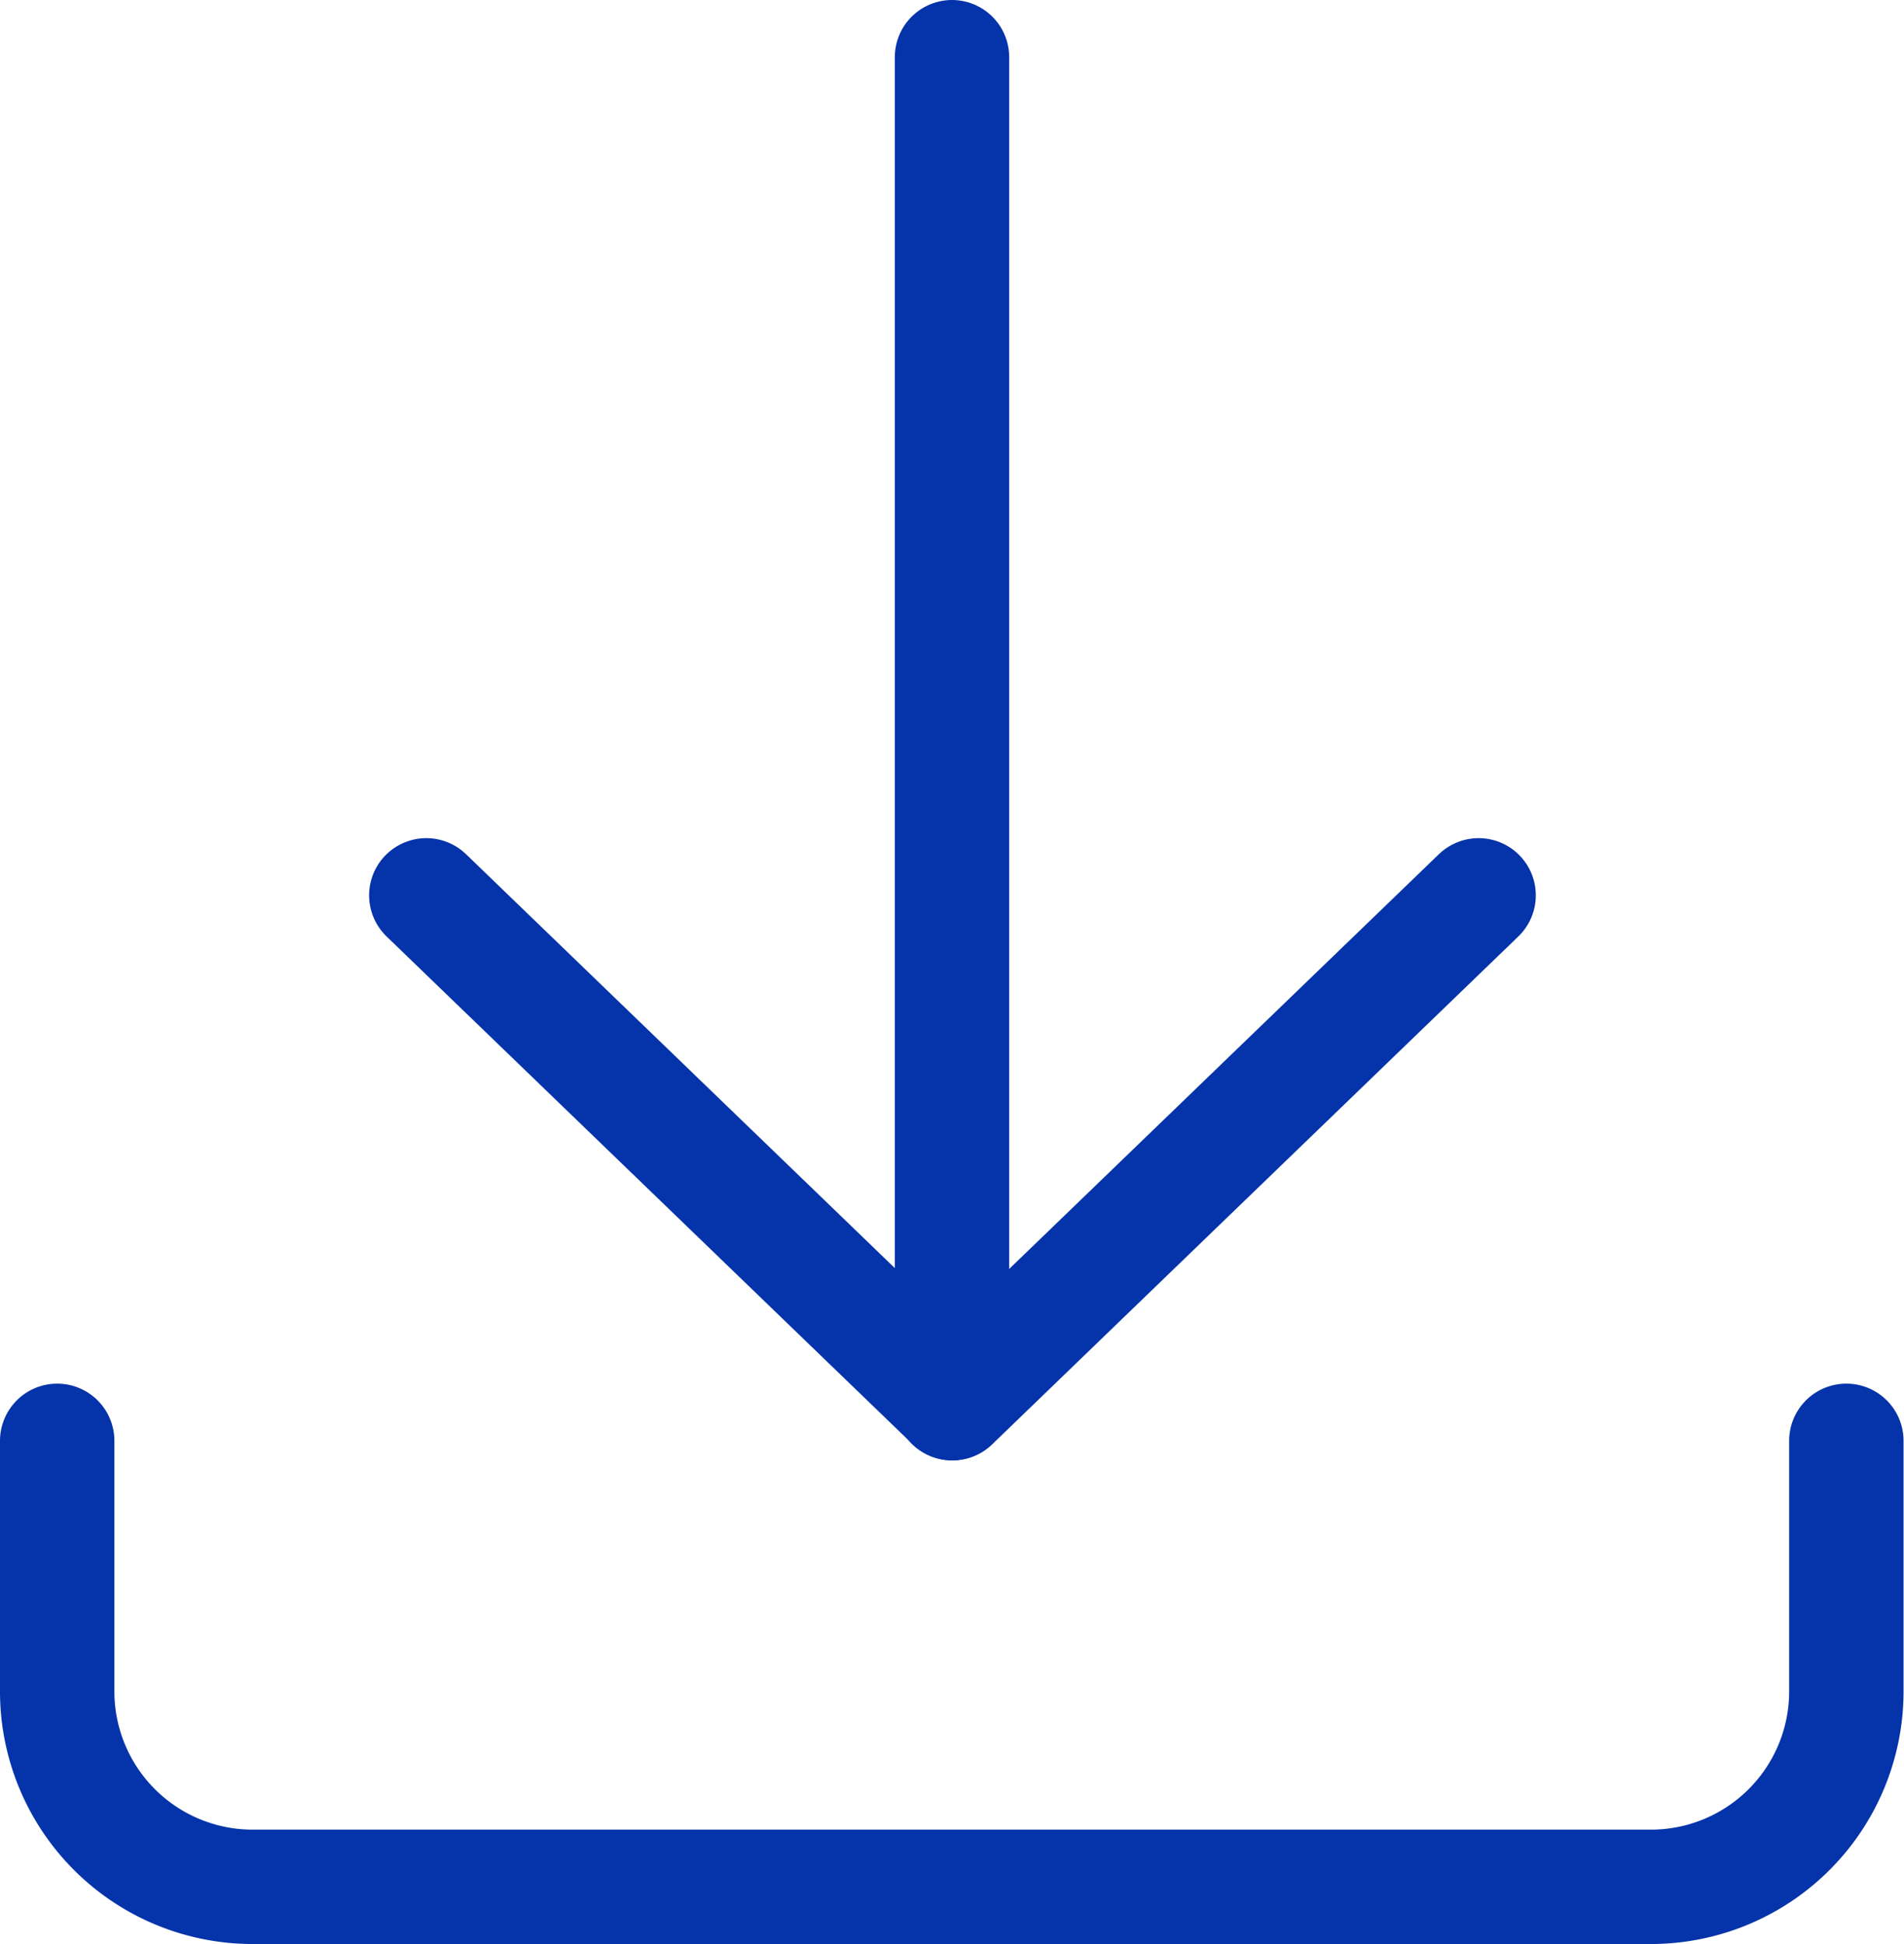
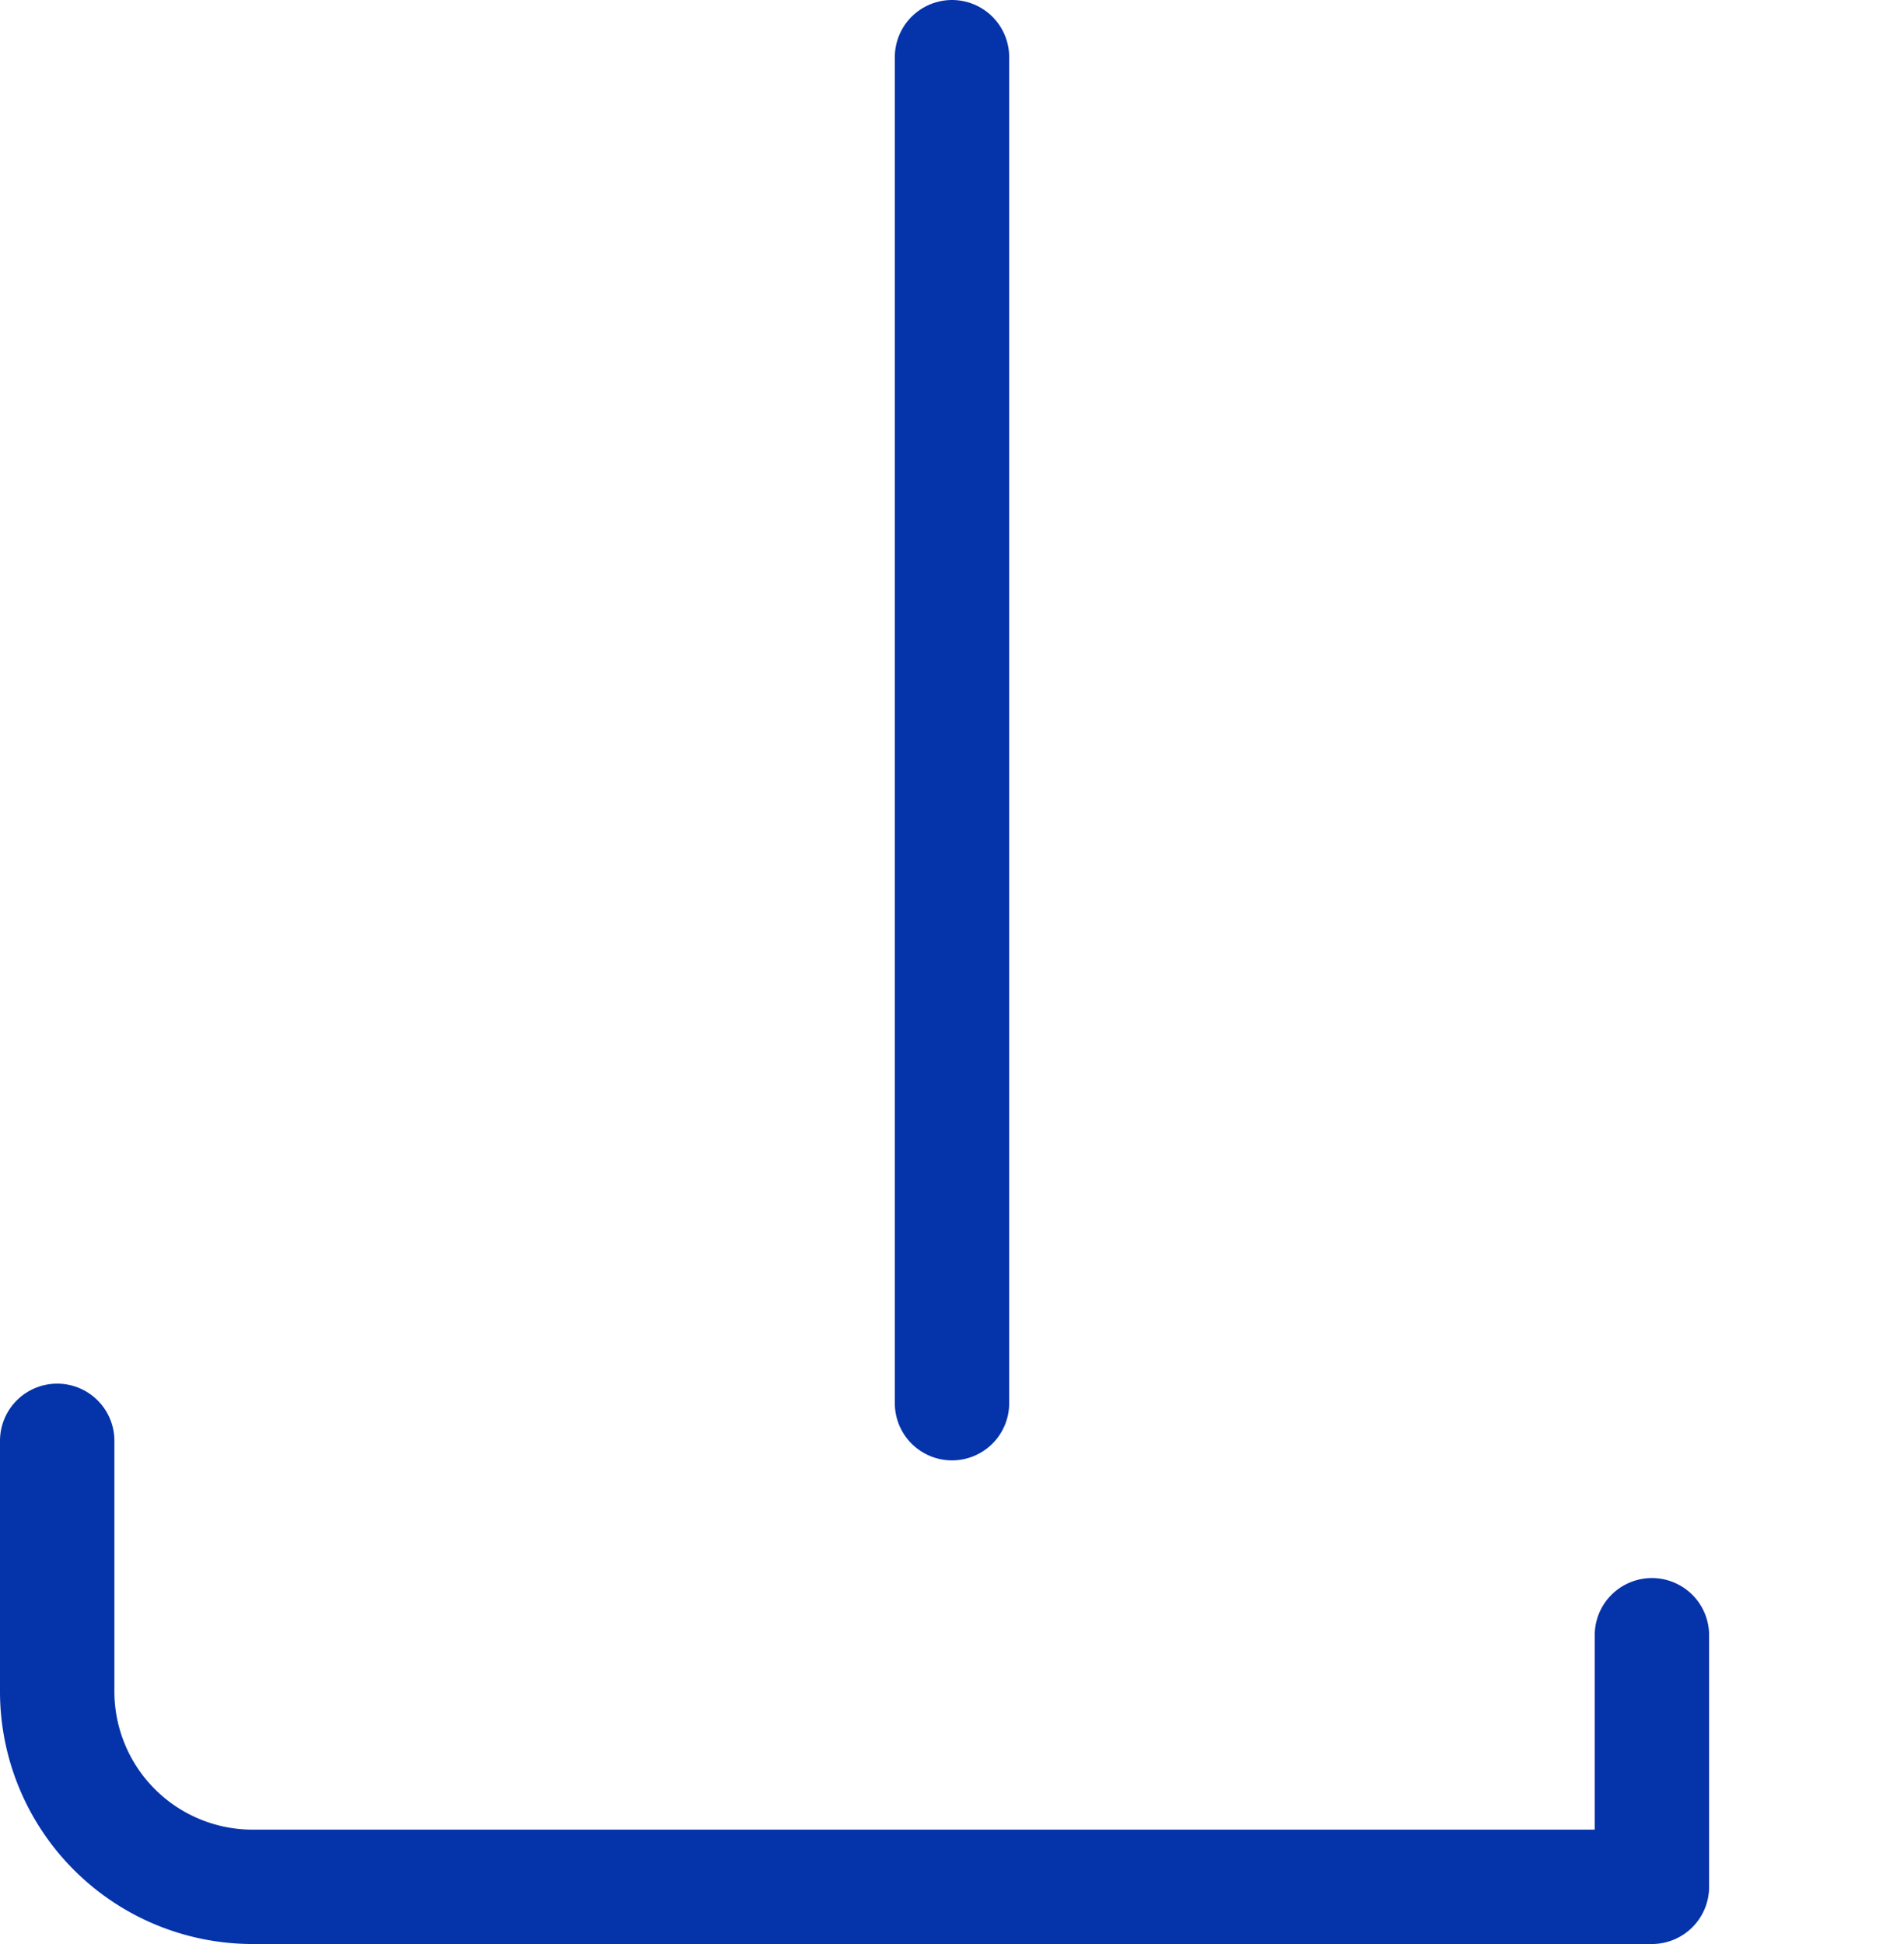
<svg xmlns="http://www.w3.org/2000/svg" width="16.646" height="17" viewBox="0 0 16.646 17">
  <g id="グループ_34200" data-name="グループ 34200" transform="translate(0.5 0.5)">
-     <path id="パス_43213" data-name="パス 43213" d="M3.5,78.108v2.2a1.709,1.709,0,0,0,1.7,1.7H17.442a1.709,1.709,0,0,0,1.7-1.7v-2.2" transform="translate(-3.5 -66.009)" fill="none" stroke="#0433aa" stroke-linecap="round" stroke-linejoin="round" stroke-width="1" />
-     <path id="パス_43214" data-name="パス 43214" d="M24.329,47.309l4.6,4.441,4.6-4.441" transform="translate(-21.102 -39.98)" fill="none" stroke="#0433aa" stroke-linecap="round" stroke-linejoin="round" stroke-width="1" />
+     <path id="パス_43213" data-name="パス 43213" d="M3.5,78.108v2.2a1.709,1.709,0,0,0,1.7,1.7H17.442v-2.2" transform="translate(-3.5 -66.009)" fill="none" stroke="#0433aa" stroke-linecap="round" stroke-linejoin="round" stroke-width="1" />
    <line id="線_1340" data-name="線 1340" y1="11.77" transform="translate(7.823)" fill="none" stroke="#0433aa" stroke-linecap="round" stroke-linejoin="round" stroke-width="1" />
  </g>
</svg>